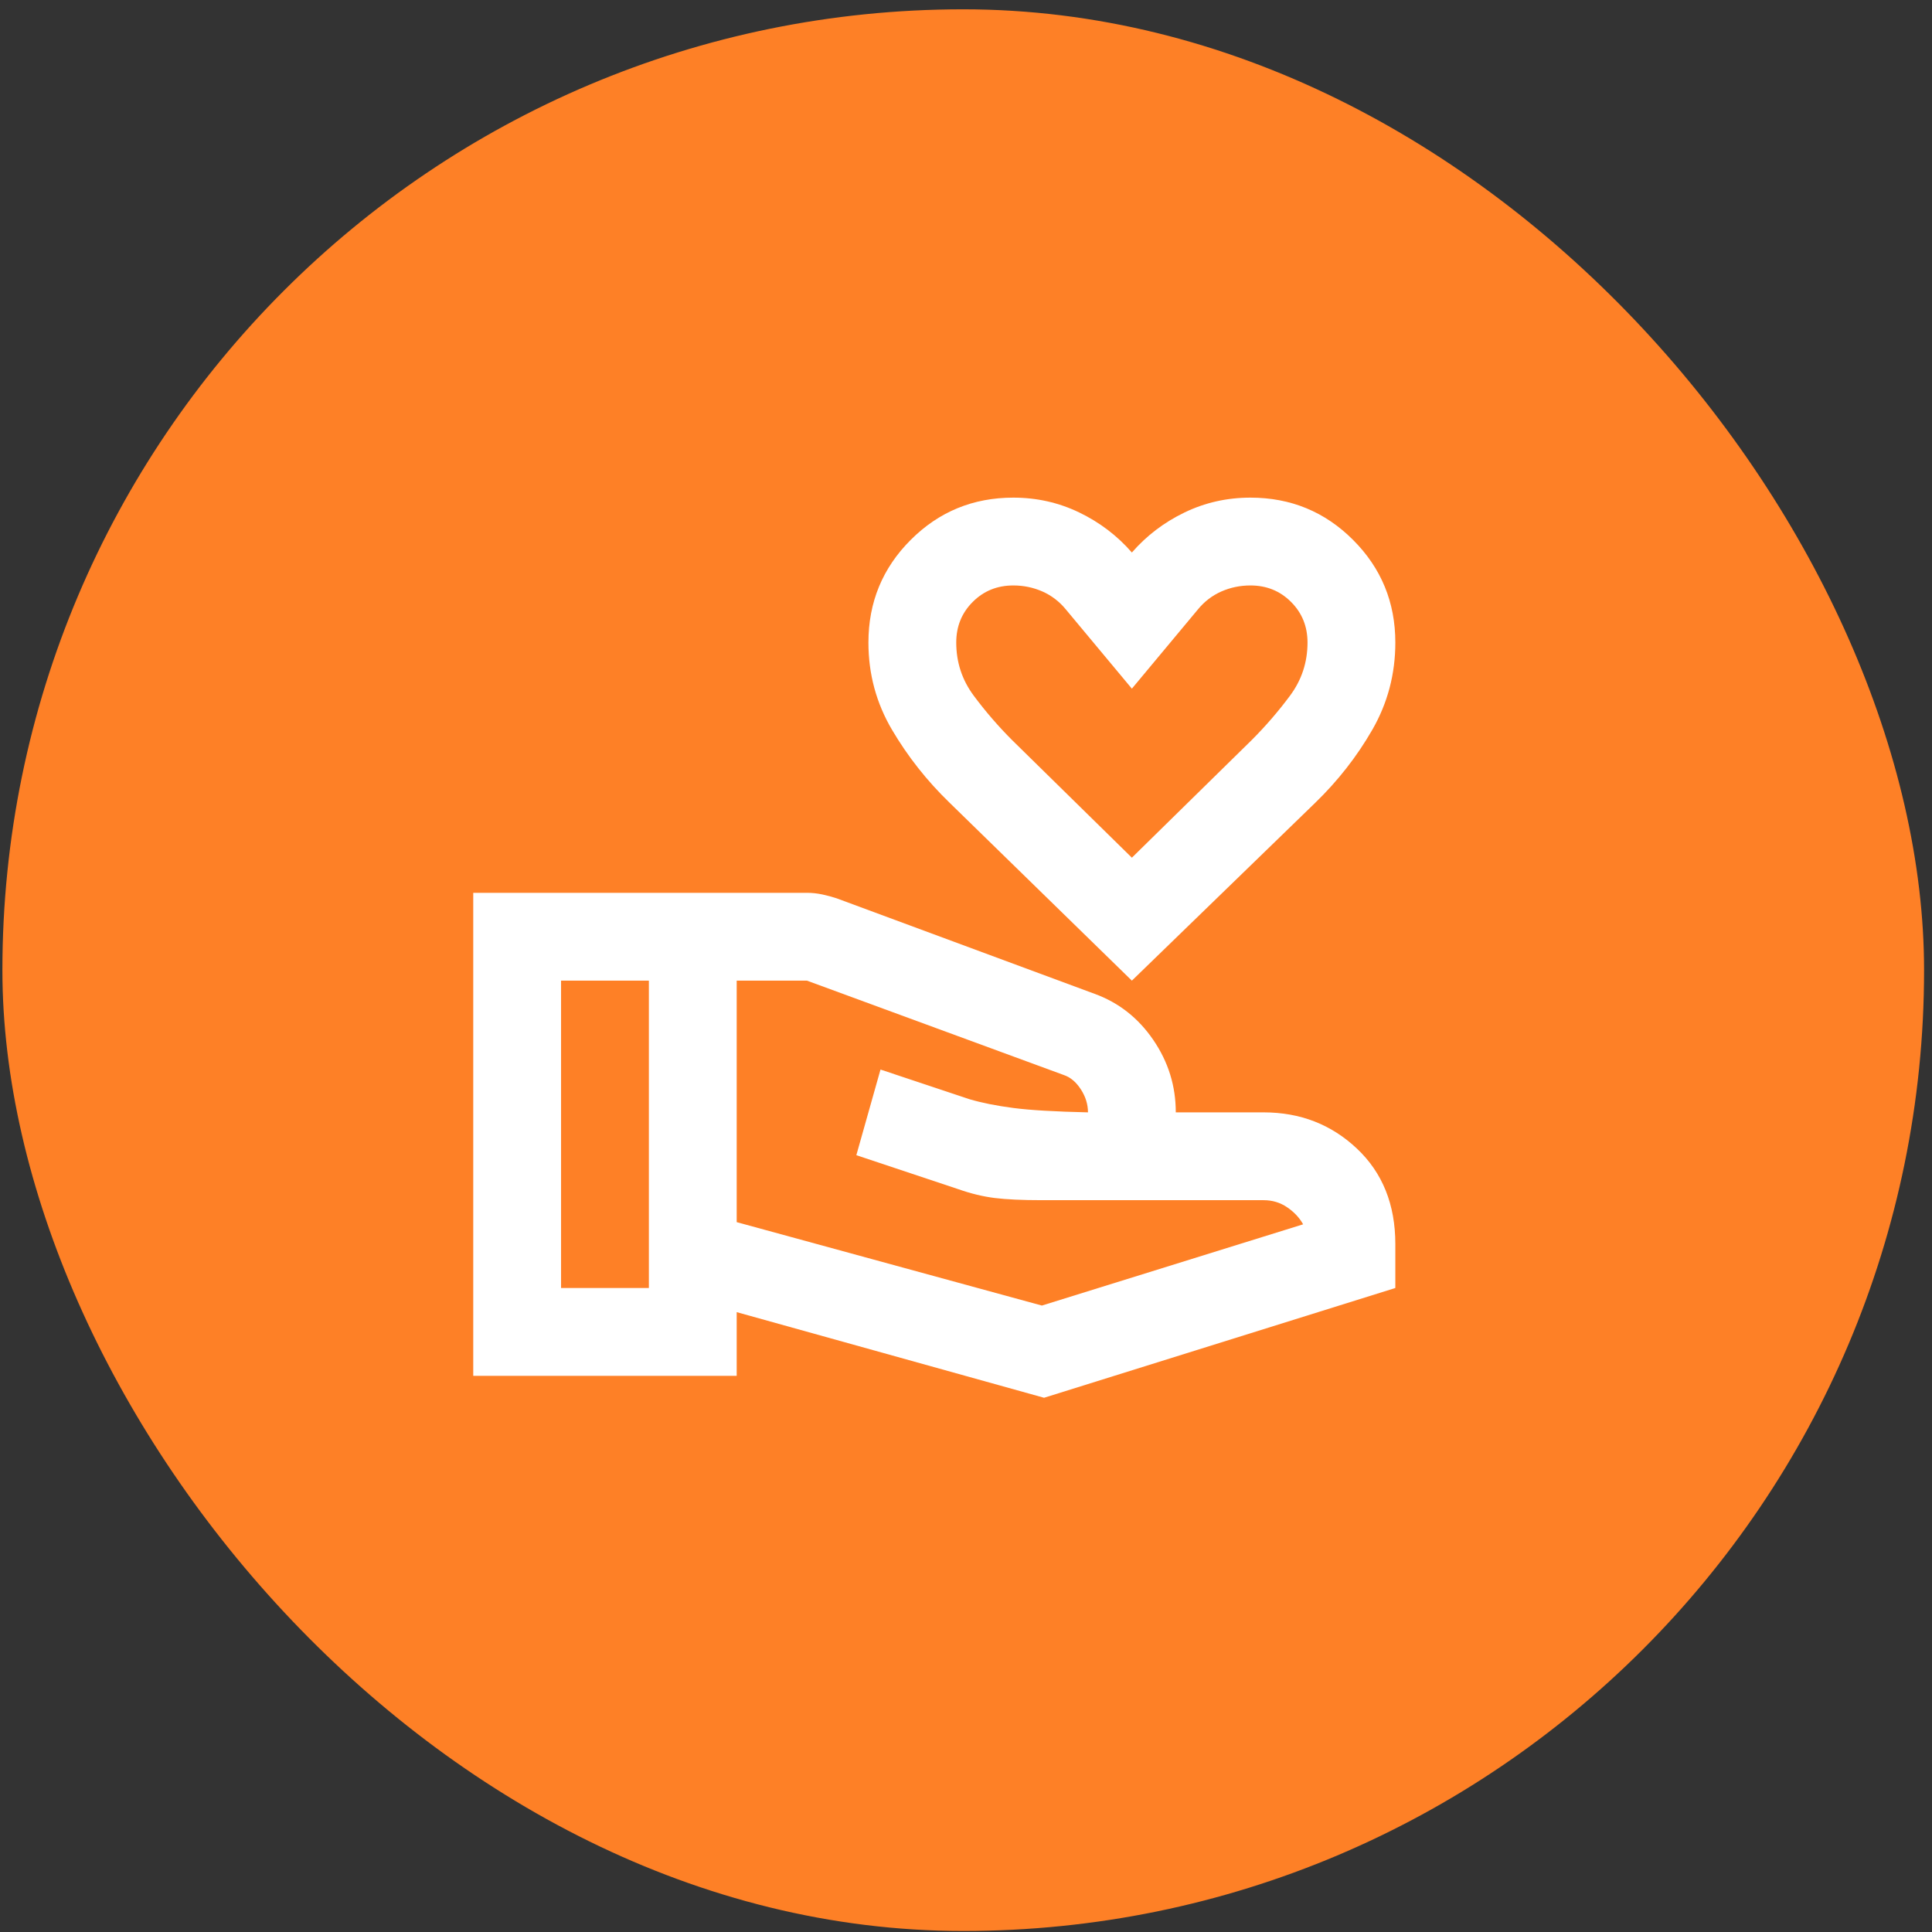
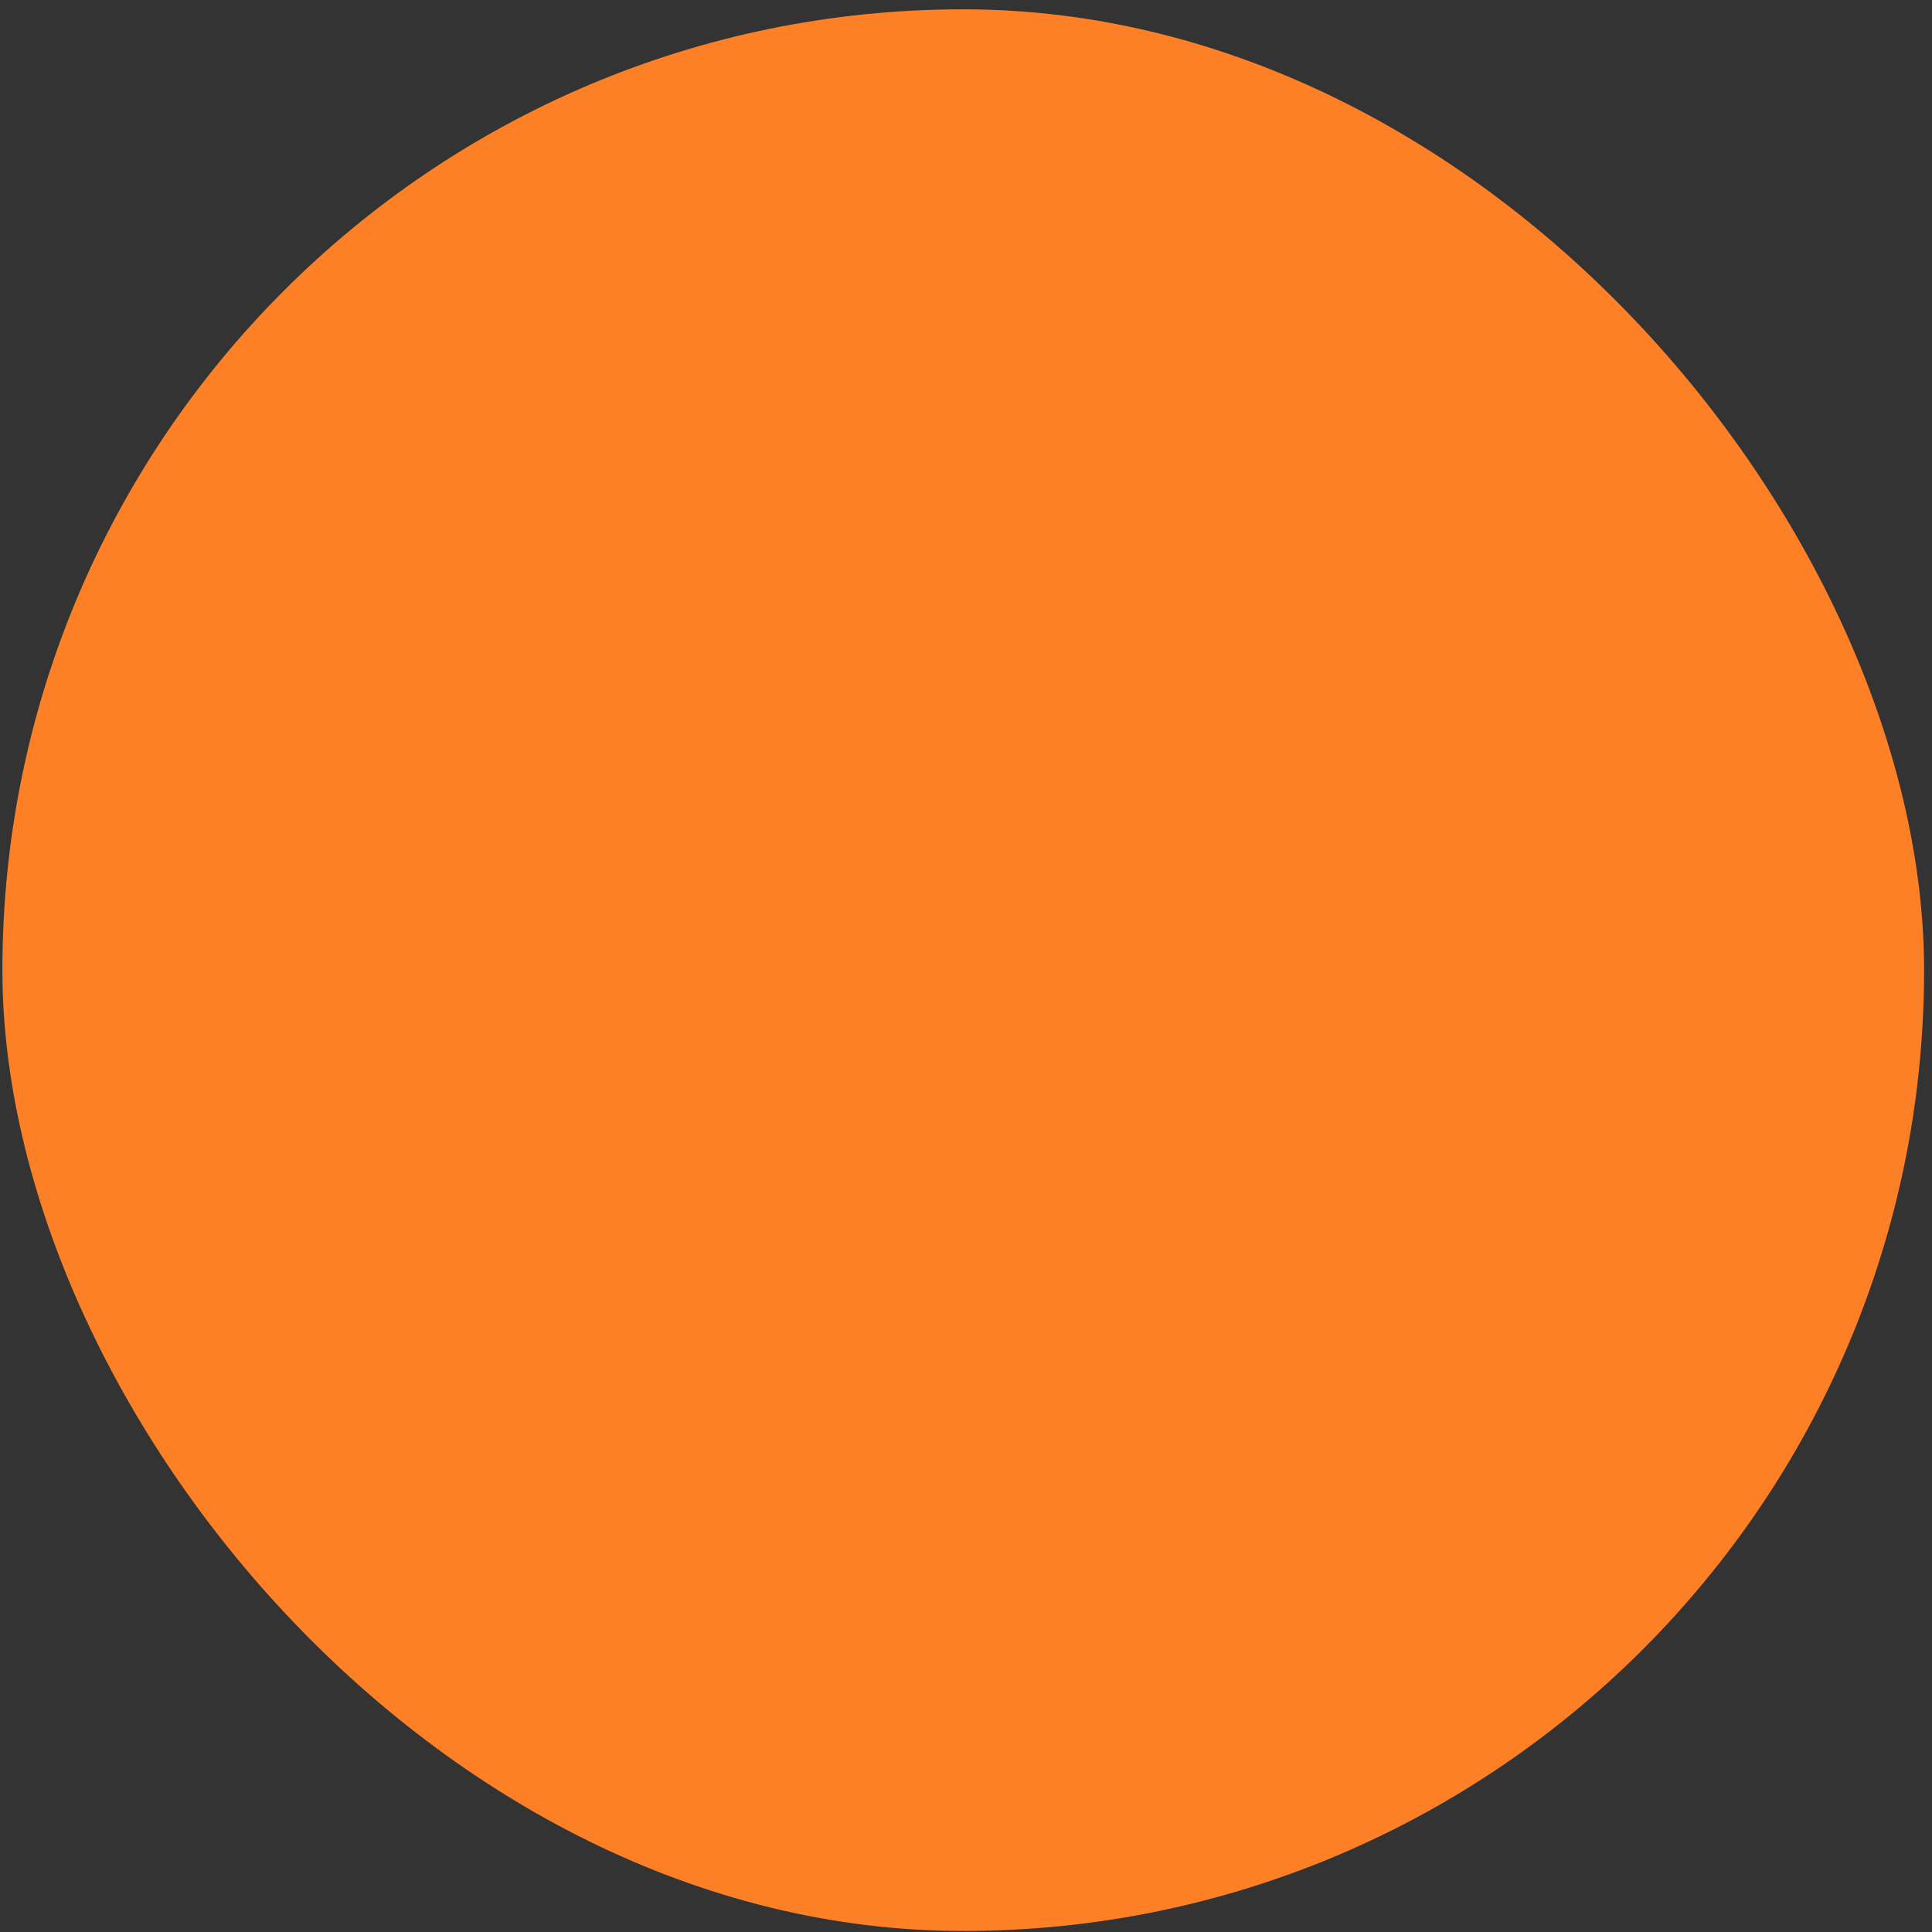
<svg xmlns="http://www.w3.org/2000/svg" width="99" height="99" viewBox="0 0 99 99" fill="none">
  <rect x="0" y="0" width="99" height="99" fill="#333333" stroke="none" />
  <rect x="0.123" y="0.477" width="98.471" height="98.471" rx="49.236" fill="#FE8026" />
-   <path d="M58 50.25L48.663 41.138C47.5 40.013 46.516 38.766 45.709 37.397C44.903 36.028 44.5 34.538 44.5 32.925C44.5 30.863 45.222 29.109 46.666 27.666C48.109 26.222 49.862 25.5 51.925 25.5C53.125 25.5 54.25 25.753 55.3 26.259C56.35 26.766 57.25 27.45 58 28.312C58.75 27.45 59.65 26.766 60.7 26.259C61.75 25.753 62.875 25.5 64.075 25.5C66.138 25.5 67.891 26.222 69.334 27.666C70.778 29.109 71.5 30.863 71.5 32.925C71.5 34.538 71.106 36.028 70.319 37.397C69.531 38.766 68.556 40.013 67.394 41.138L58 50.25ZM58 43.95L64.131 37.931C64.844 37.219 65.5 36.459 66.1 35.653C66.7 34.847 67 33.938 67 32.925C67 32.1 66.719 31.406 66.156 30.844C65.594 30.281 64.9 30 64.075 30C63.55 30 63.053 30.103 62.584 30.309C62.116 30.516 61.712 30.825 61.375 31.238L58 35.288L54.625 31.238C54.288 30.825 53.884 30.516 53.416 30.309C52.947 30.103 52.45 30 51.925 30C51.1 30 50.406 30.281 49.844 30.844C49.281 31.406 49 32.1 49 32.925C49 33.938 49.3 34.847 49.9 35.653C50.5 36.459 51.156 37.219 51.869 37.931L58 43.95ZM37.75 62.625L53.388 66.9L66.775 62.737C66.588 62.4 66.316 62.109 65.959 61.866C65.603 61.622 65.2 61.5 64.75 61.5H53.388C52.375 61.5 51.569 61.462 50.969 61.388C50.369 61.312 49.75 61.163 49.112 60.938L43.881 59.194L45.119 54.806L49.675 56.325C50.312 56.513 51.062 56.663 51.925 56.775C52.788 56.888 54.062 56.962 55.75 57C55.75 56.587 55.628 56.194 55.384 55.819C55.141 55.444 54.85 55.2 54.513 55.087L41.35 50.25H37.75V62.625ZM24.25 70.5V45.75H41.35C41.612 45.75 41.875 45.778 42.138 45.834C42.4 45.891 42.644 45.956 42.869 46.031L56.087 50.925C57.325 51.375 58.328 52.163 59.097 53.288C59.866 54.413 60.25 55.65 60.25 57H64.75C66.625 57 68.219 57.619 69.531 58.856C70.844 60.094 71.5 61.725 71.5 63.75V66L53.5 71.625L37.75 67.237V70.5H24.25ZM28.75 66H33.25V50.25H28.75V66Z" fill="white" />
</svg>